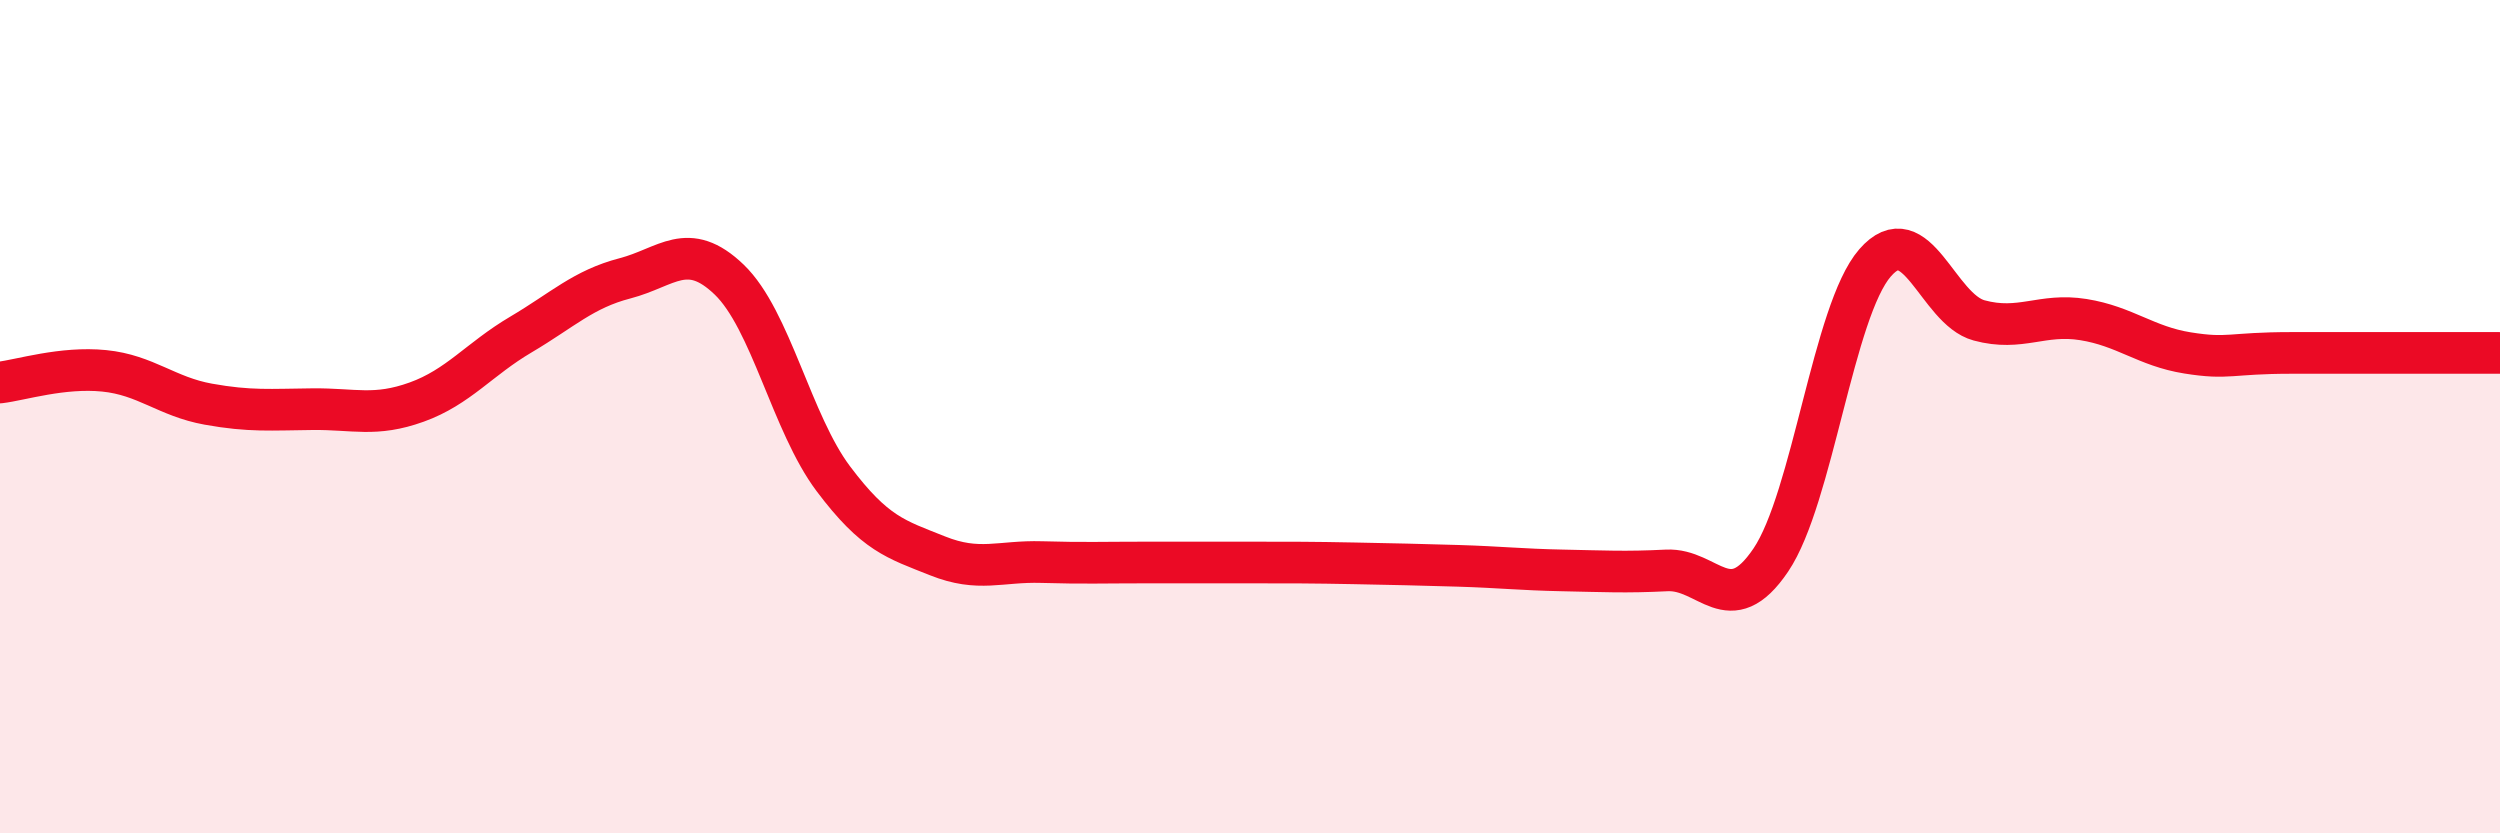
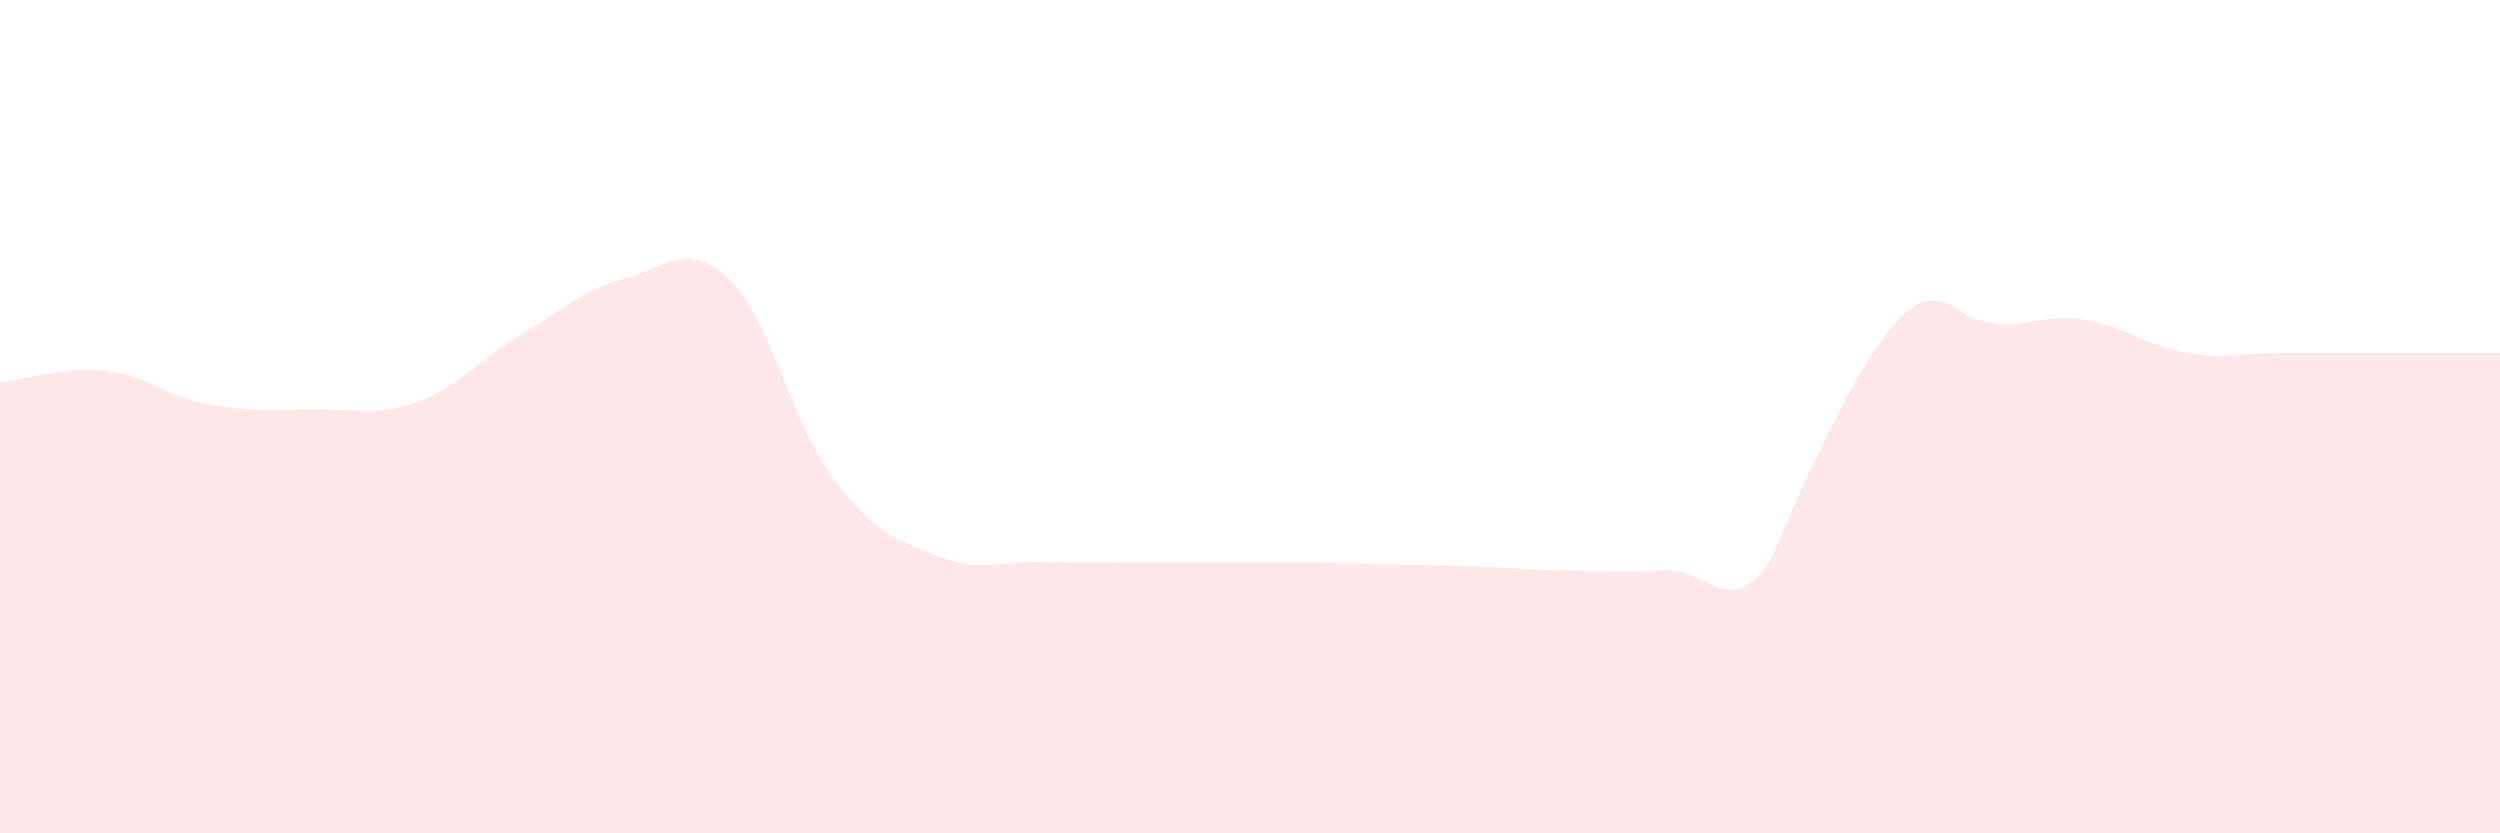
<svg xmlns="http://www.w3.org/2000/svg" width="60" height="20" viewBox="0 0 60 20">
-   <path d="M 0,9.18 C 0.5,9.12 1.5,8.8 2.5,8.9 C 3.5,9 4,9.52 5,9.7 C 6,9.88 6.5,9.83 7.5,9.82 C 8.5,9.81 9,10.01 10,9.65 C 11,9.29 11.5,8.62 12.5,8.03 C 13.5,7.44 14,6.94 15,6.68 C 16,6.42 16.5,5.75 17.5,6.71 C 18.5,7.67 19,10.16 20,11.49 C 21,12.82 21.5,12.94 22.5,13.34 C 23.5,13.74 24,13.46 25,13.49 C 26,13.52 26.5,13.5 27.5,13.5 C 28.5,13.5 29,13.5 30,13.5 C 31,13.5 31.5,13.5 32.5,13.52 C 33.5,13.54 34,13.55 35,13.58 C 36,13.61 36.5,13.67 37.5,13.69 C 38.5,13.71 39,13.74 40,13.69 C 41,13.64 41.5,14.92 42.5,13.44 C 43.5,11.96 44,7.46 45,6.31 C 46,5.16 46.5,7.42 47.5,7.69 C 48.5,7.96 49,7.51 50,7.67 C 51,7.83 51.5,8.31 52.5,8.47 C 53.5,8.63 53.5,8.47 55,8.47 C 56.5,8.47 59,8.47 60,8.47L60 20L0 20Z" fill="#EB0A25" opacity="0.1" stroke-linecap="round" stroke-linejoin="round" />
-   <path d="M 0,9.18 C 0.5,9.12 1.5,8.8 2.5,8.9 C 3.5,9 4,9.52 5,9.7 C 6,9.88 6.5,9.83 7.5,9.82 C 8.5,9.81 9,10.01 10,9.65 C 11,9.29 11.5,8.62 12.5,8.03 C 13.5,7.44 14,6.94 15,6.68 C 16,6.42 16.5,5.75 17.5,6.71 C 18.5,7.67 19,10.16 20,11.49 C 21,12.82 21.5,12.94 22.5,13.34 C 23.5,13.74 24,13.46 25,13.49 C 26,13.52 26.5,13.5 27.5,13.5 C 28.5,13.5 29,13.5 30,13.5 C 31,13.5 31.5,13.5 32.5,13.52 C 33.5,13.54 34,13.55 35,13.58 C 36,13.61 36.5,13.67 37.5,13.69 C 38.5,13.71 39,13.74 40,13.69 C 41,13.64 41.5,14.92 42.5,13.44 C 43.5,11.96 44,7.46 45,6.31 C 46,5.16 46.5,7.42 47.5,7.69 C 48.5,7.96 49,7.51 50,7.67 C 51,7.83 51.5,8.31 52.5,8.47 C 53.5,8.63 53.5,8.47 55,8.47 C 56.5,8.47 59,8.47 60,8.47" stroke="#EB0A25" stroke-width="1" fill="none" stroke-linecap="round" stroke-linejoin="round" />
+   <path d="M 0,9.18 C 0.5,9.12 1.5,8.8 2.5,8.9 C 3.5,9 4,9.52 5,9.7 C 6,9.88 6.5,9.83 7.5,9.82 C 8.5,9.81 9,10.01 10,9.65 C 11,9.29 11.5,8.62 12.5,8.03 C 13.5,7.44 14,6.94 15,6.68 C 16,6.42 16.5,5.75 17.5,6.71 C 18.5,7.67 19,10.16 20,11.49 C 21,12.82 21.5,12.94 22.5,13.34 C 23.5,13.74 24,13.46 25,13.49 C 26,13.52 26.5,13.5 27.5,13.5 C 28.5,13.5 29,13.5 30,13.5 C 31,13.5 31.5,13.5 32.5,13.52 C 33.5,13.54 34,13.55 35,13.58 C 36,13.61 36.5,13.67 37.5,13.69 C 38.5,13.71 39,13.74 40,13.69 C 41,13.64 41.5,14.92 42.5,13.44 C 46,5.16 46.5,7.42 47.5,7.69 C 48.5,7.96 49,7.51 50,7.67 C 51,7.83 51.5,8.31 52.5,8.47 C 53.5,8.63 53.5,8.47 55,8.47 C 56.5,8.47 59,8.47 60,8.47L60 20L0 20Z" fill="#EB0A25" opacity="0.1" stroke-linecap="round" stroke-linejoin="round" />
</svg>